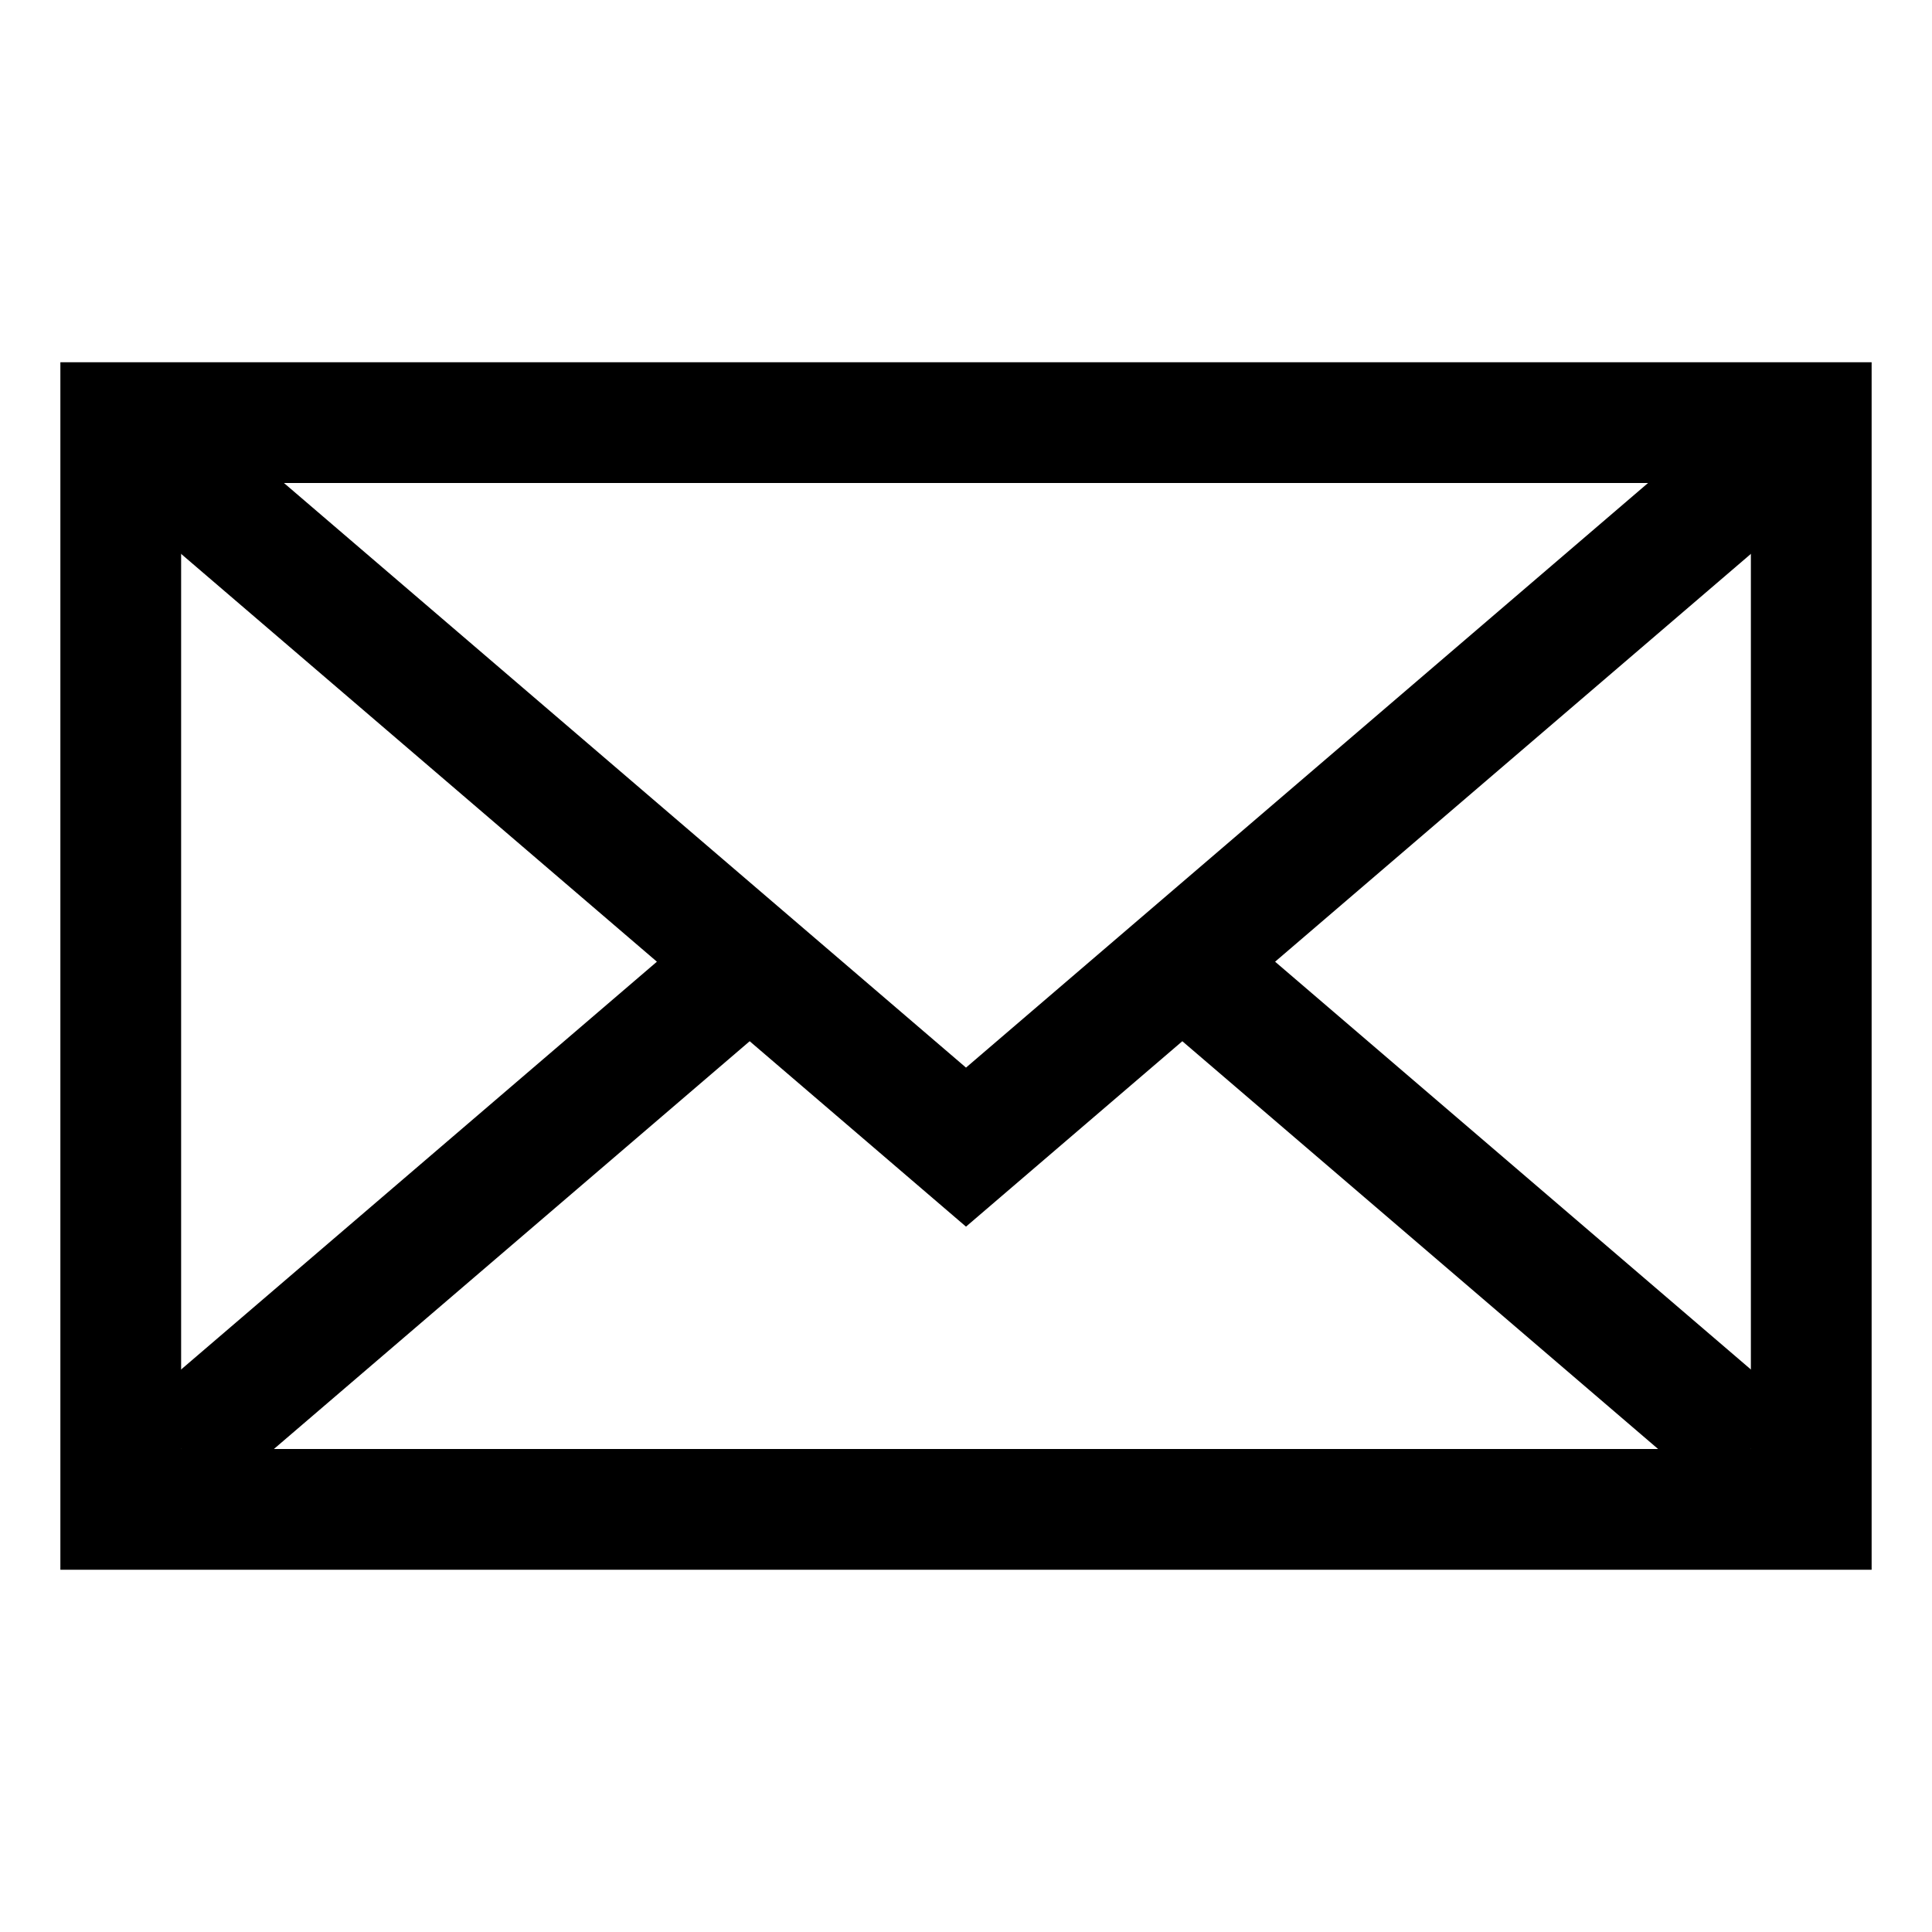
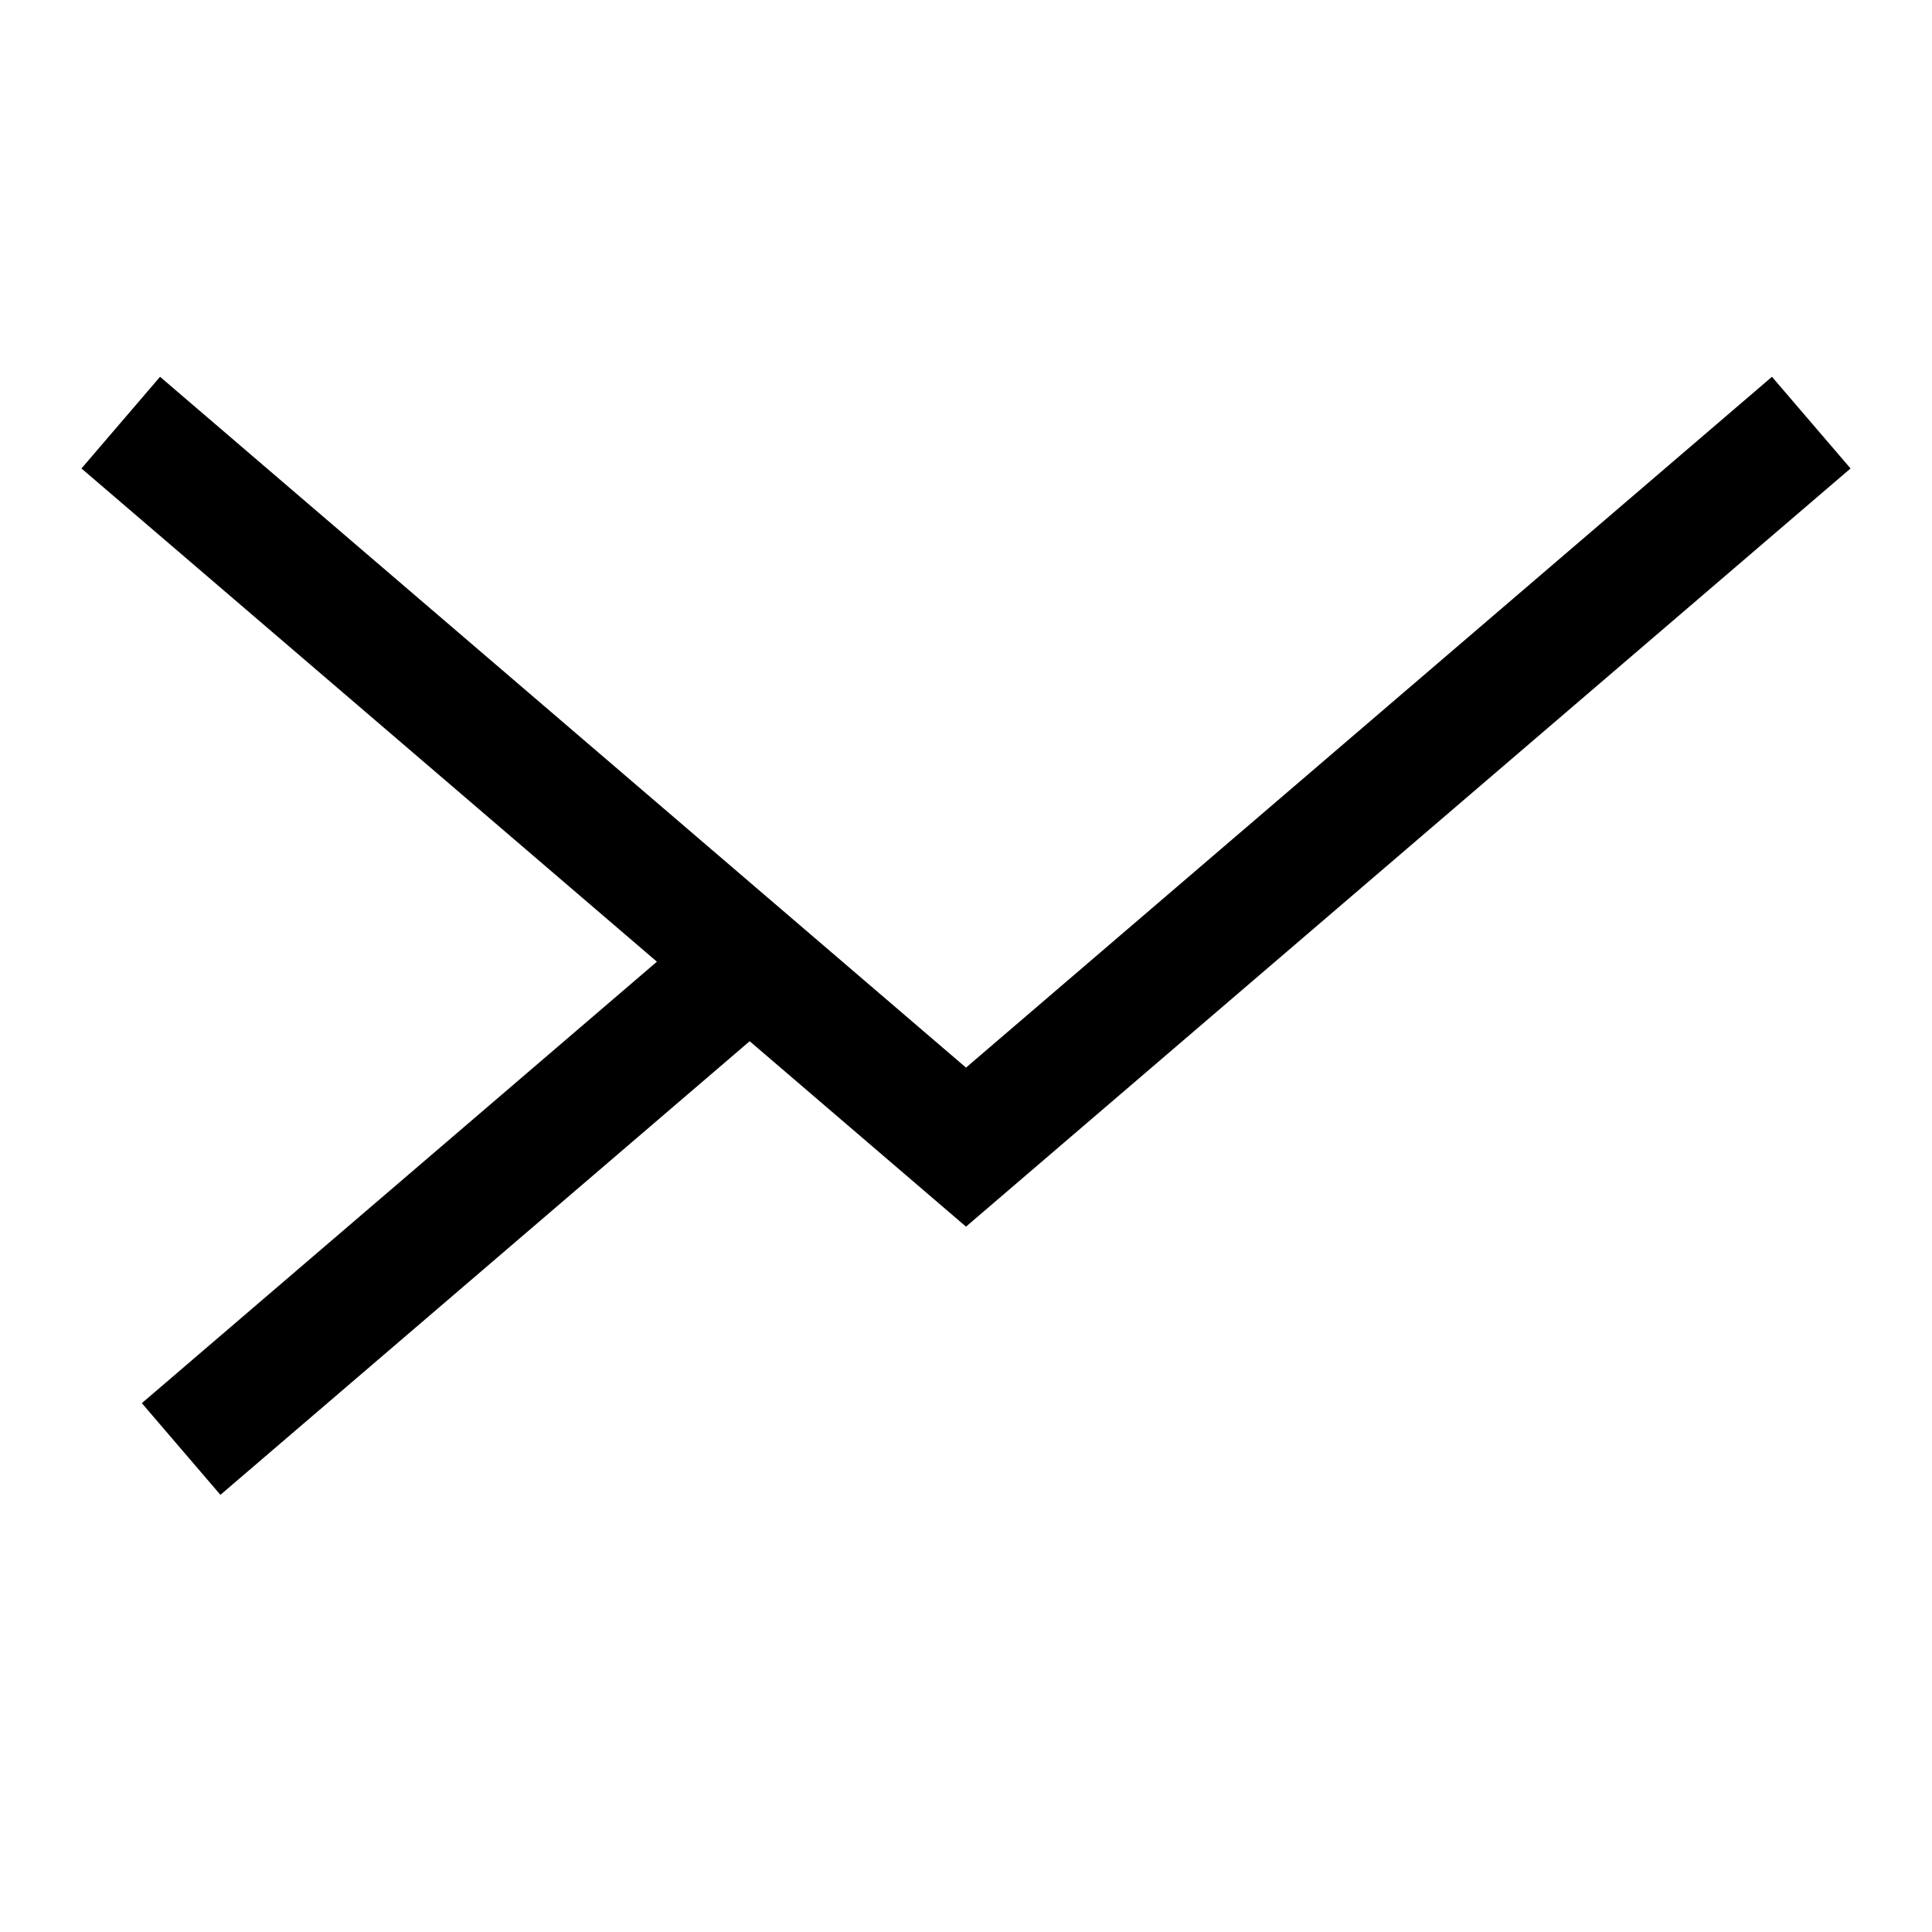
<svg xmlns="http://www.w3.org/2000/svg" width="16" height="16" viewBox="0 0 16 16">
  <defs>
    <style>.a{fill:none;stroke:#000;stroke-miterlimit:10}</style>
  </defs>
-   <path d="M1 3.5h14v9H1z" class="a" />
-   <path d="m1 3.5 7 6 7-6M1.5 12l4.625-3.964M14.5 12 9.833 8" class="a" />
+   <path d="m1 3.5 7 6 7-6M1.5 12l4.625-3.964" class="a" />
</svg>